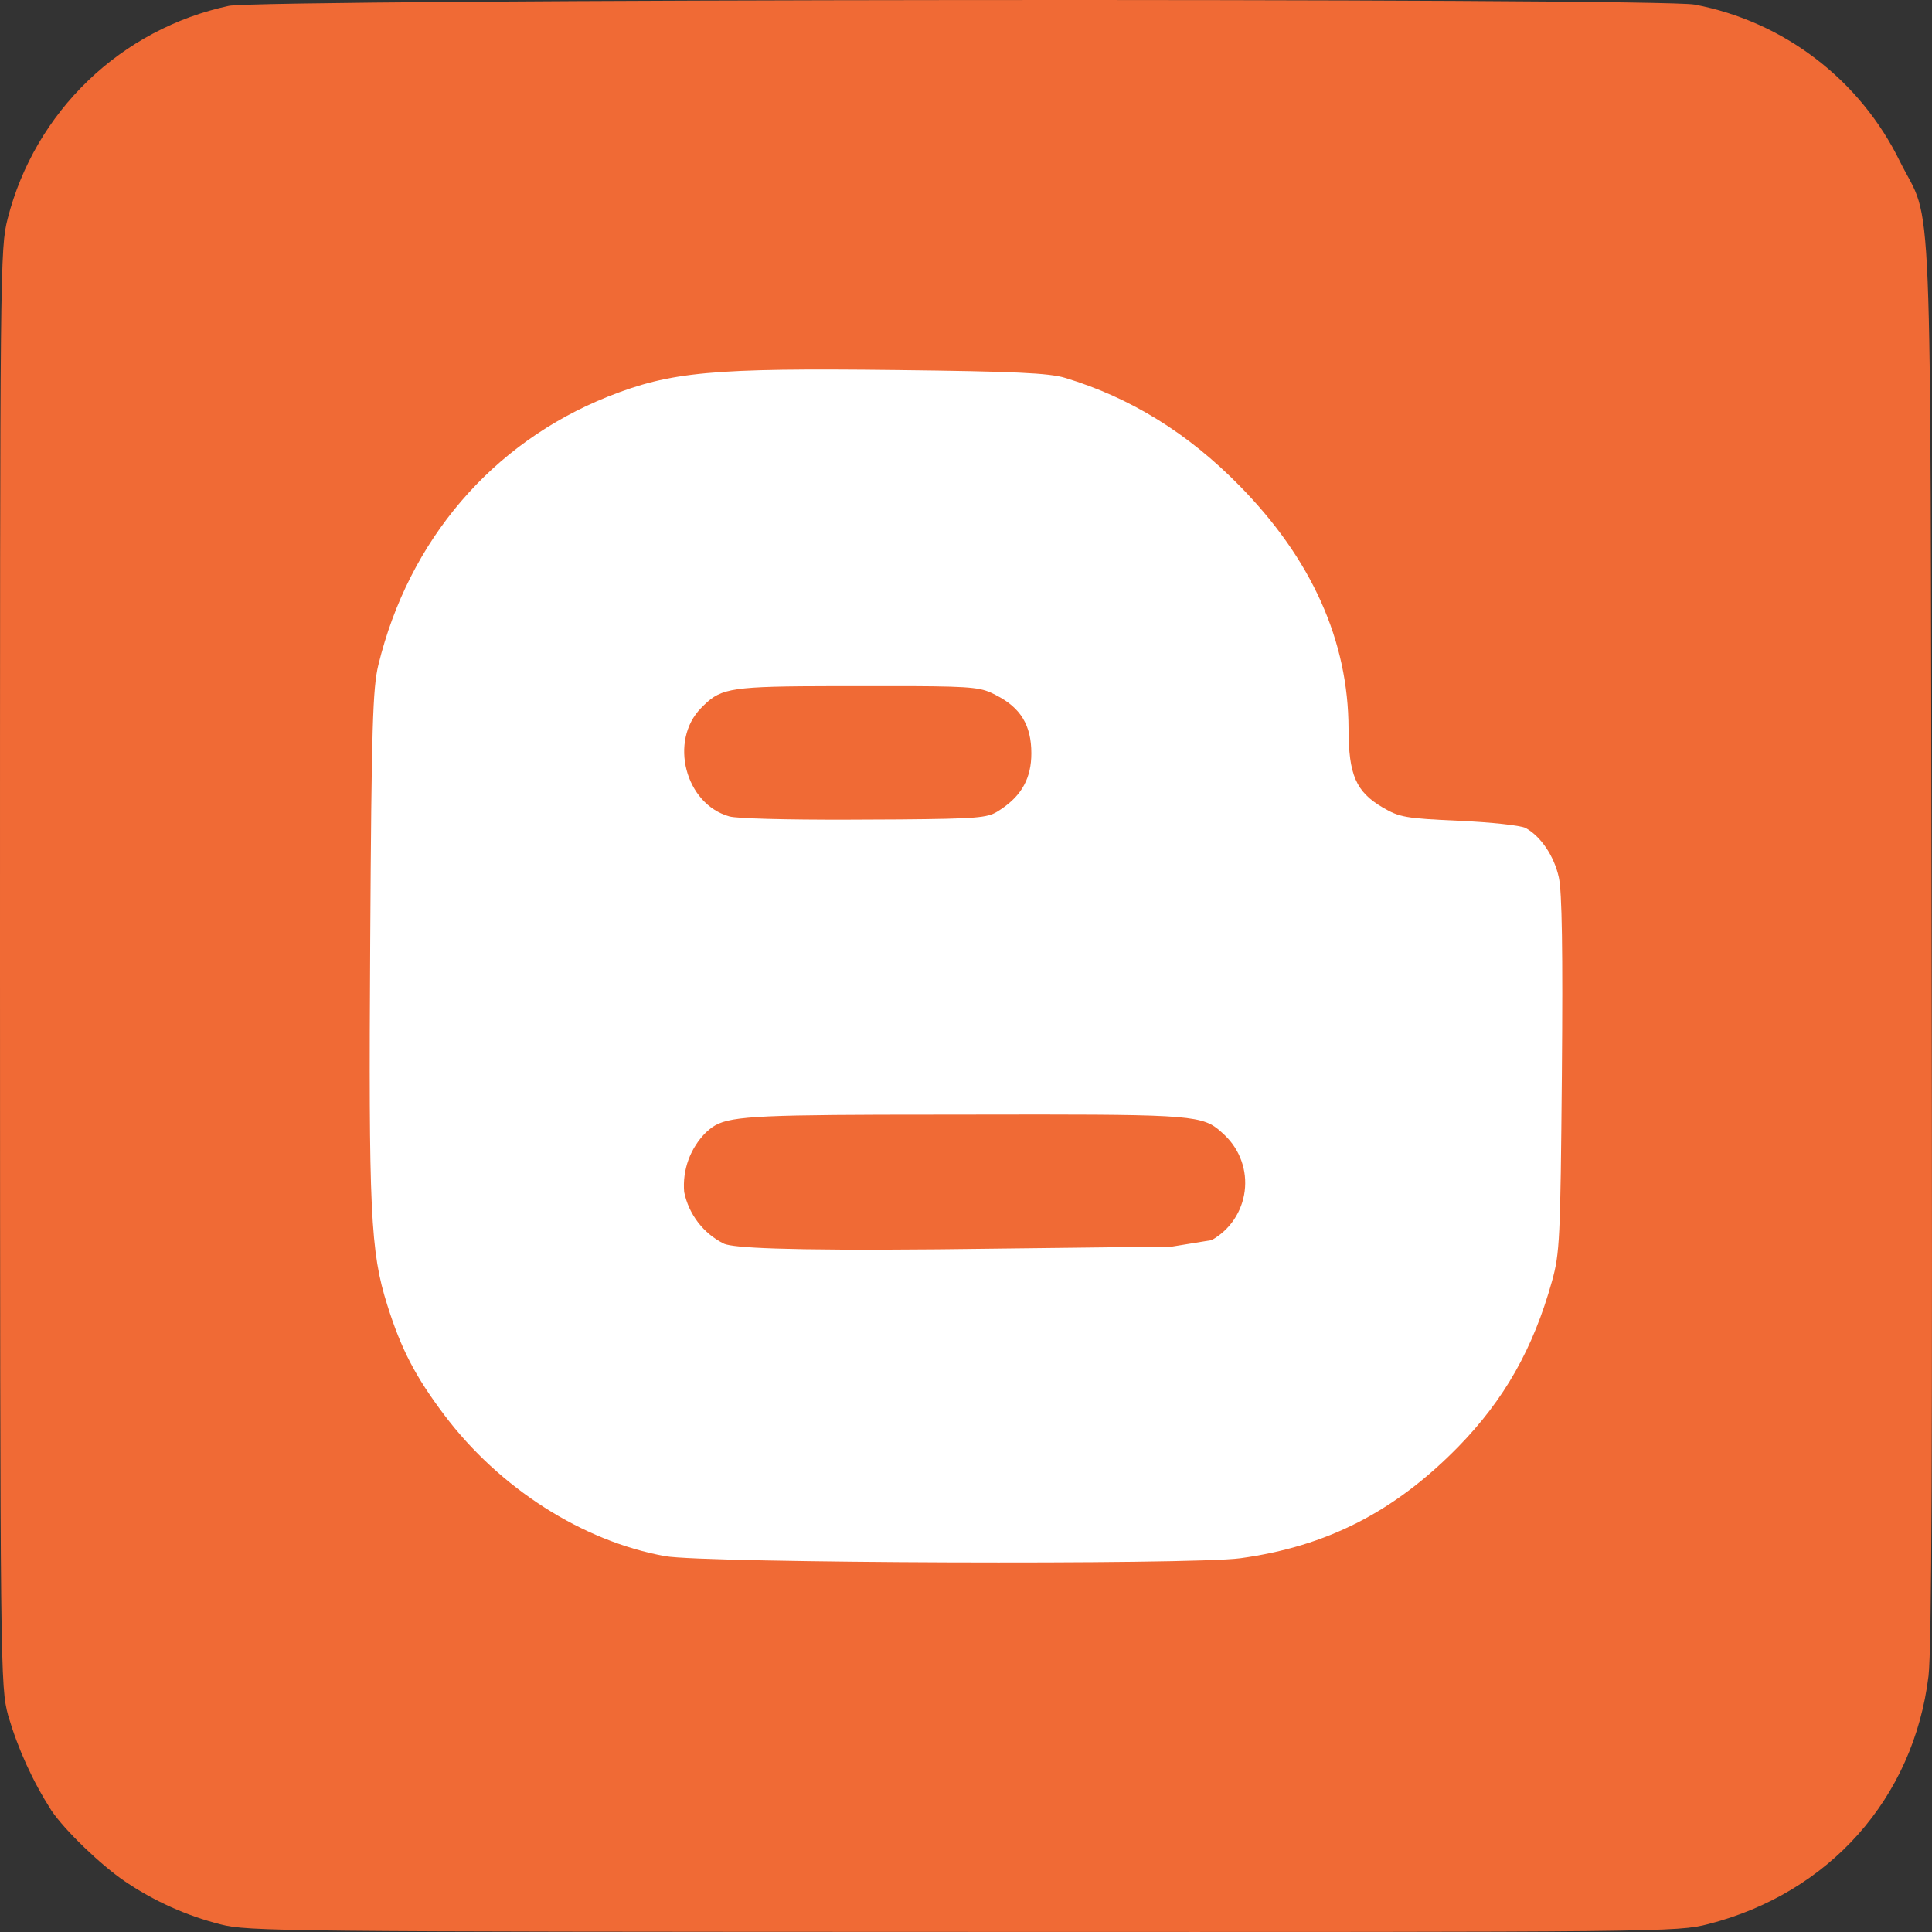
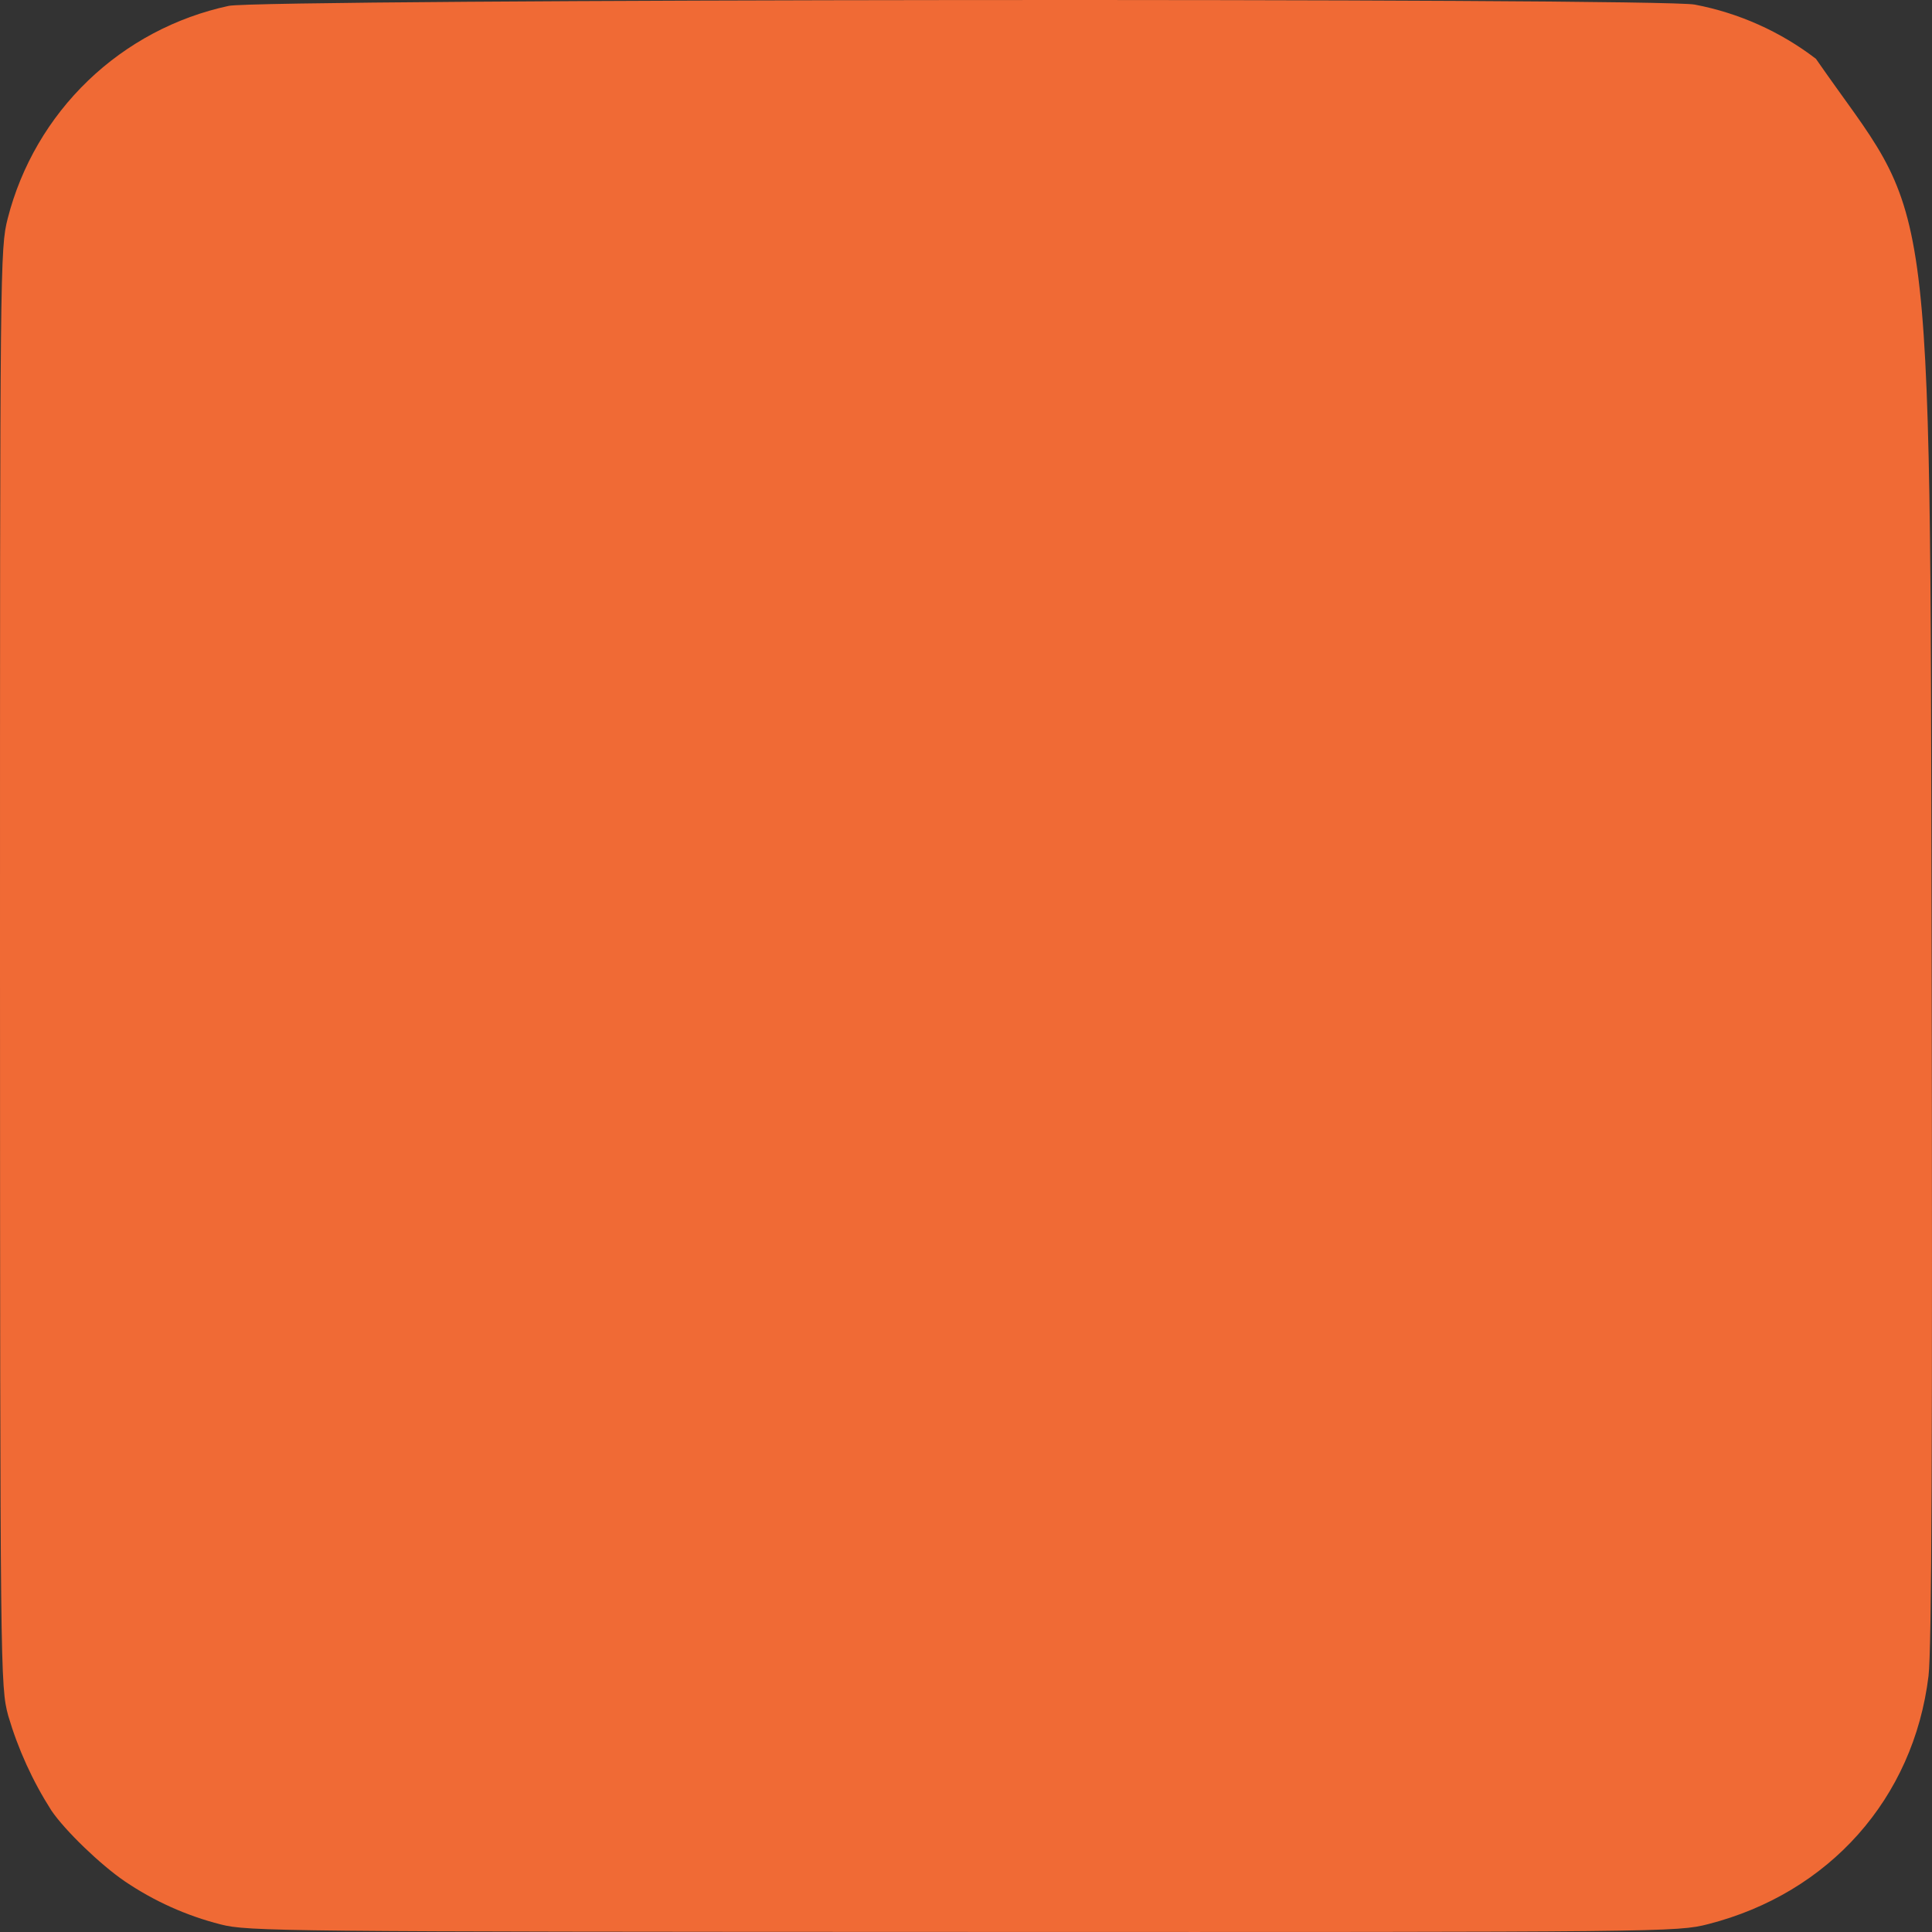
<svg xmlns="http://www.w3.org/2000/svg" width="50" height="50" viewBox="0 0 50 50" fill="none">
  <rect x="0" y="0" width="50" height="50" fill="#333333" stroke="none" />
-   <path d="M5.713 49.804C4.825 49.579 3.983 49.2 3.225 48.685C2.596 48.256 1.677 47.369 1.329 46.854C0.843 46.093 0.467 45.267 0.212 44.4C0.008 43.638 0.004 43.336 0 25.038C0 6.836 0 6.433 0.2 5.652C0.548 4.294 1.267 3.06 2.277 2.089C3.287 1.117 4.548 0.447 5.919 0.152C6.731 -0.027 42.985 -0.06 43.86 0.119C45.001 0.336 46.075 0.816 46.996 1.522C47.918 2.227 48.663 3.138 49.171 4.181C50.027 5.894 49.952 4.011 49.99 24.335C50.015 37.269 49.992 42.698 49.91 43.373C49.525 46.54 47.344 48.994 44.208 49.796C43.406 50.002 43.127 50.004 24.915 49.998C7.304 49.994 6.4 49.983 5.713 49.804Z" fill="#F06A35" />
-   <path d="M32.098 40.327C34.338 40.021 36.094 39.123 37.74 37.442C38.931 36.223 39.677 34.906 40.165 33.158C40.367 32.431 40.383 32.077 40.421 27.812C40.448 24.594 40.425 23.087 40.342 22.706C40.221 22.154 39.875 21.644 39.483 21.429C39.363 21.363 38.588 21.279 37.761 21.242C36.377 21.179 36.223 21.154 35.785 20.898C35.092 20.492 34.902 20.054 34.9 18.863C34.896 16.587 33.95 14.475 32.079 12.571C30.746 11.213 29.261 10.292 27.563 9.779C27.156 9.654 26.248 9.612 23.202 9.577C18.421 9.521 17.36 9.619 15.733 10.265C12.733 11.463 10.579 13.979 9.792 17.208C9.646 17.812 9.615 18.785 9.581 24.369C9.538 31.363 9.586 32.39 10.023 33.775C10.383 34.921 10.748 35.623 11.498 36.619C12.927 38.515 15.071 39.885 17.213 40.273C18.233 40.456 30.808 40.502 32.098 40.327Z" fill="white" />
-   <path d="M31.702 29.384C31.893 29.568 32.04 29.794 32.128 30.044C32.217 30.294 32.246 30.562 32.212 30.826C32.179 31.089 32.084 31.341 31.936 31.562C31.788 31.782 31.59 31.964 31.358 32.094L30.335 32.261L24.293 32.332C20.216 32.369 18.993 32.29 18.743 32.19L18.735 32.186C18.473 32.056 18.244 31.868 18.066 31.636C17.888 31.404 17.765 31.135 17.706 30.849C17.682 30.566 17.72 30.281 17.817 30.015C17.915 29.749 18.069 29.507 18.27 29.307L18.358 29.23C18.739 28.917 19.177 28.861 22.777 28.849L26.941 28.844C31.15 28.846 31.187 28.903 31.702 29.384ZM25.77 17.988C26.412 18.311 26.691 18.767 26.691 19.496C26.691 20.128 26.448 20.58 25.91 20.94L25.806 21.007C25.545 21.163 25.287 21.19 23.26 21.207L21.95 21.213C20.327 21.217 19.079 21.184 18.879 21.13C17.733 20.813 17.306 19.171 18.148 18.319L18.225 18.242C18.677 17.805 18.962 17.761 21.602 17.757H23.591C25.273 17.765 25.408 17.805 25.77 17.986V17.988Z" fill="#F06A35" />
+   <path d="M5.713 49.804C4.825 49.579 3.983 49.2 3.225 48.685C2.596 48.256 1.677 47.369 1.329 46.854C0.843 46.093 0.467 45.267 0.212 44.4C0.008 43.638 0.004 43.336 0 25.038C0 6.836 0 6.433 0.2 5.652C0.548 4.294 1.267 3.06 2.277 2.089C3.287 1.117 4.548 0.447 5.919 0.152C6.731 -0.027 42.985 -0.06 43.86 0.119C45.001 0.336 46.075 0.816 46.996 1.522C50.027 5.894 49.952 4.011 49.99 24.335C50.015 37.269 49.992 42.698 49.91 43.373C49.525 46.54 47.344 48.994 44.208 49.796C43.406 50.002 43.127 50.004 24.915 49.998C7.304 49.994 6.4 49.983 5.713 49.804Z" fill="#F06A35" />
</svg>